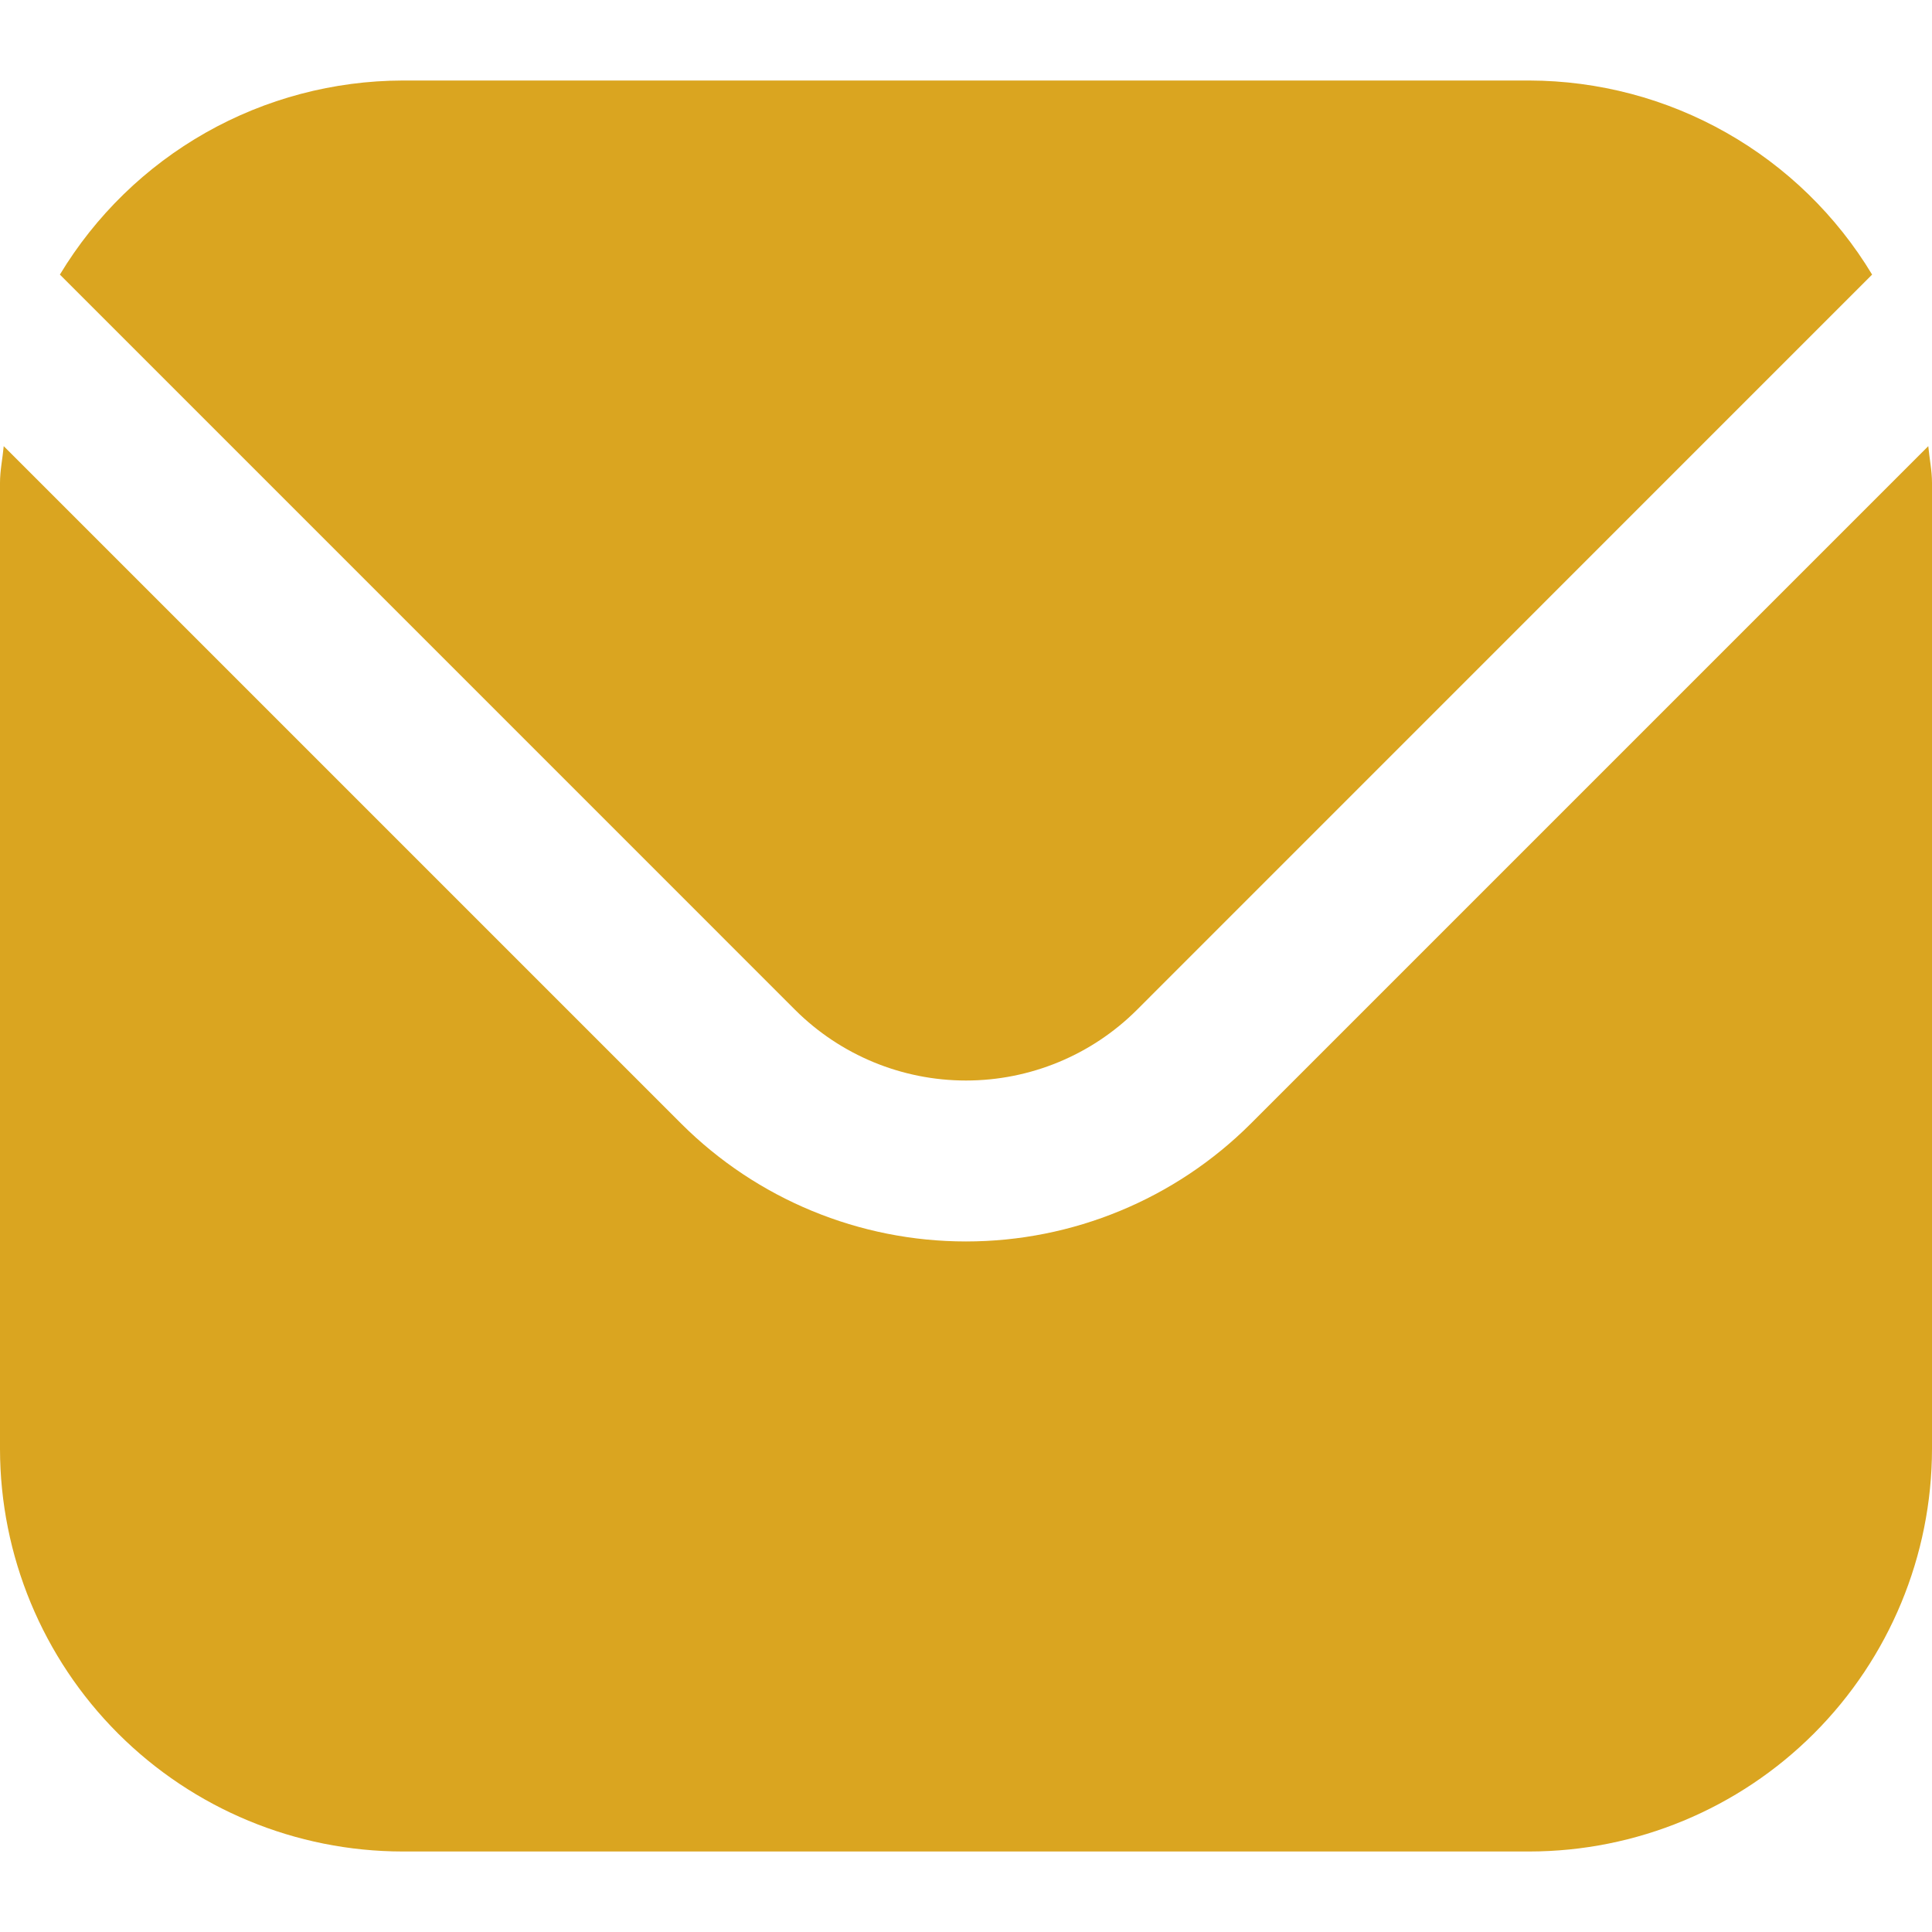
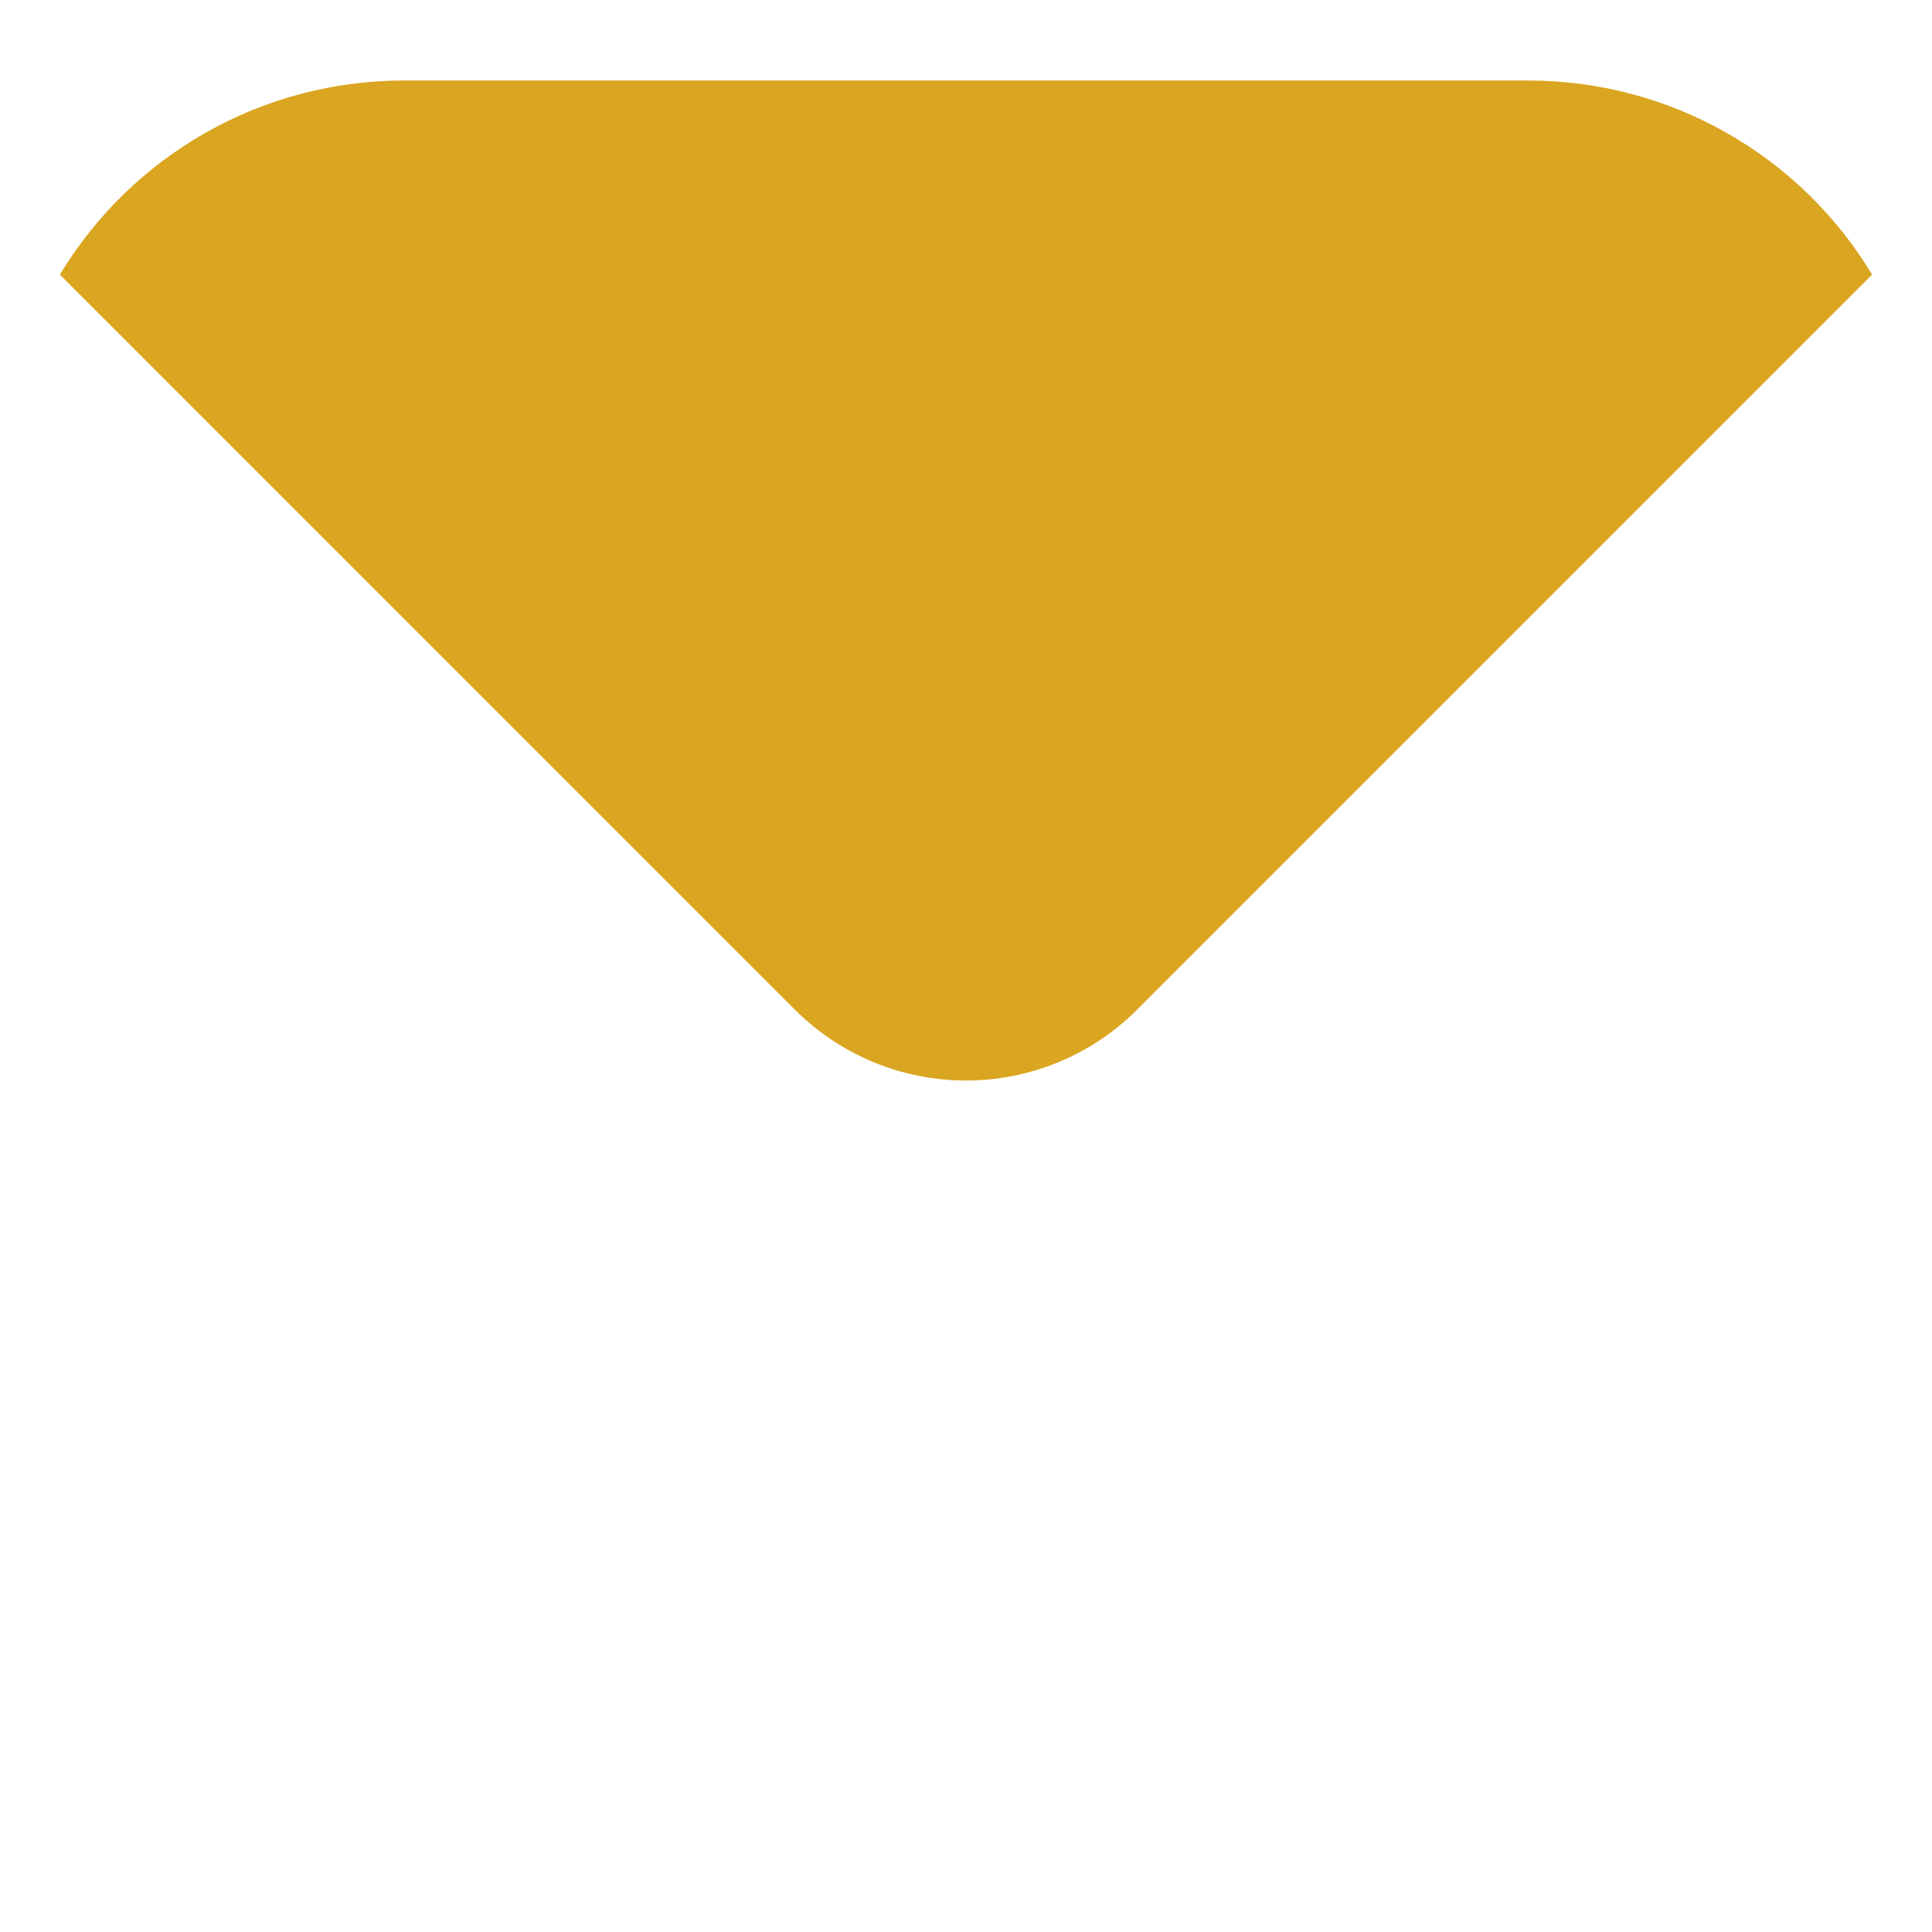
<svg xmlns="http://www.w3.org/2000/svg" width="40" height="40" viewBox="0 0 40 40" fill="none">
  <g clip-path="url(#clip0_175_2767)">
-     <path d="M39.923 9.237L25.893 23.267C24.329 24.827 22.21 25.703 20 25.703C17.79 25.703 15.671 24.827 14.107 23.267L0.077 9.237C0.053 9.5 0 9.738 0 10V30C0.003 32.209 0.881 34.327 2.444 35.89C4.006 37.452 6.124 38.331 8.333 38.333H31.667C33.876 38.331 35.994 37.452 37.556 35.89C39.118 34.327 39.997 32.209 40 30V10C40 9.738 39.947 9.5 39.923 9.237Z" fill="#daa520" />
    <path d="M23.537 20.91L38.76 5.685C38.023 4.462 36.983 3.45 35.74 2.746C34.498 2.042 33.095 1.671 31.667 1.667H8.334C6.906 1.671 5.503 2.042 4.26 2.746C3.018 3.45 1.978 4.462 1.24 5.685L16.464 20.91C17.403 21.846 18.675 22.371 20 22.371C21.326 22.371 22.598 21.846 23.537 20.91Z" fill="#daa520" />
  </g>
  <defs>
    <clipPath id="clip0_175_2767">
      <rect width="40" height="40" fill="white" />
    </clipPath>
  </defs>
</svg>